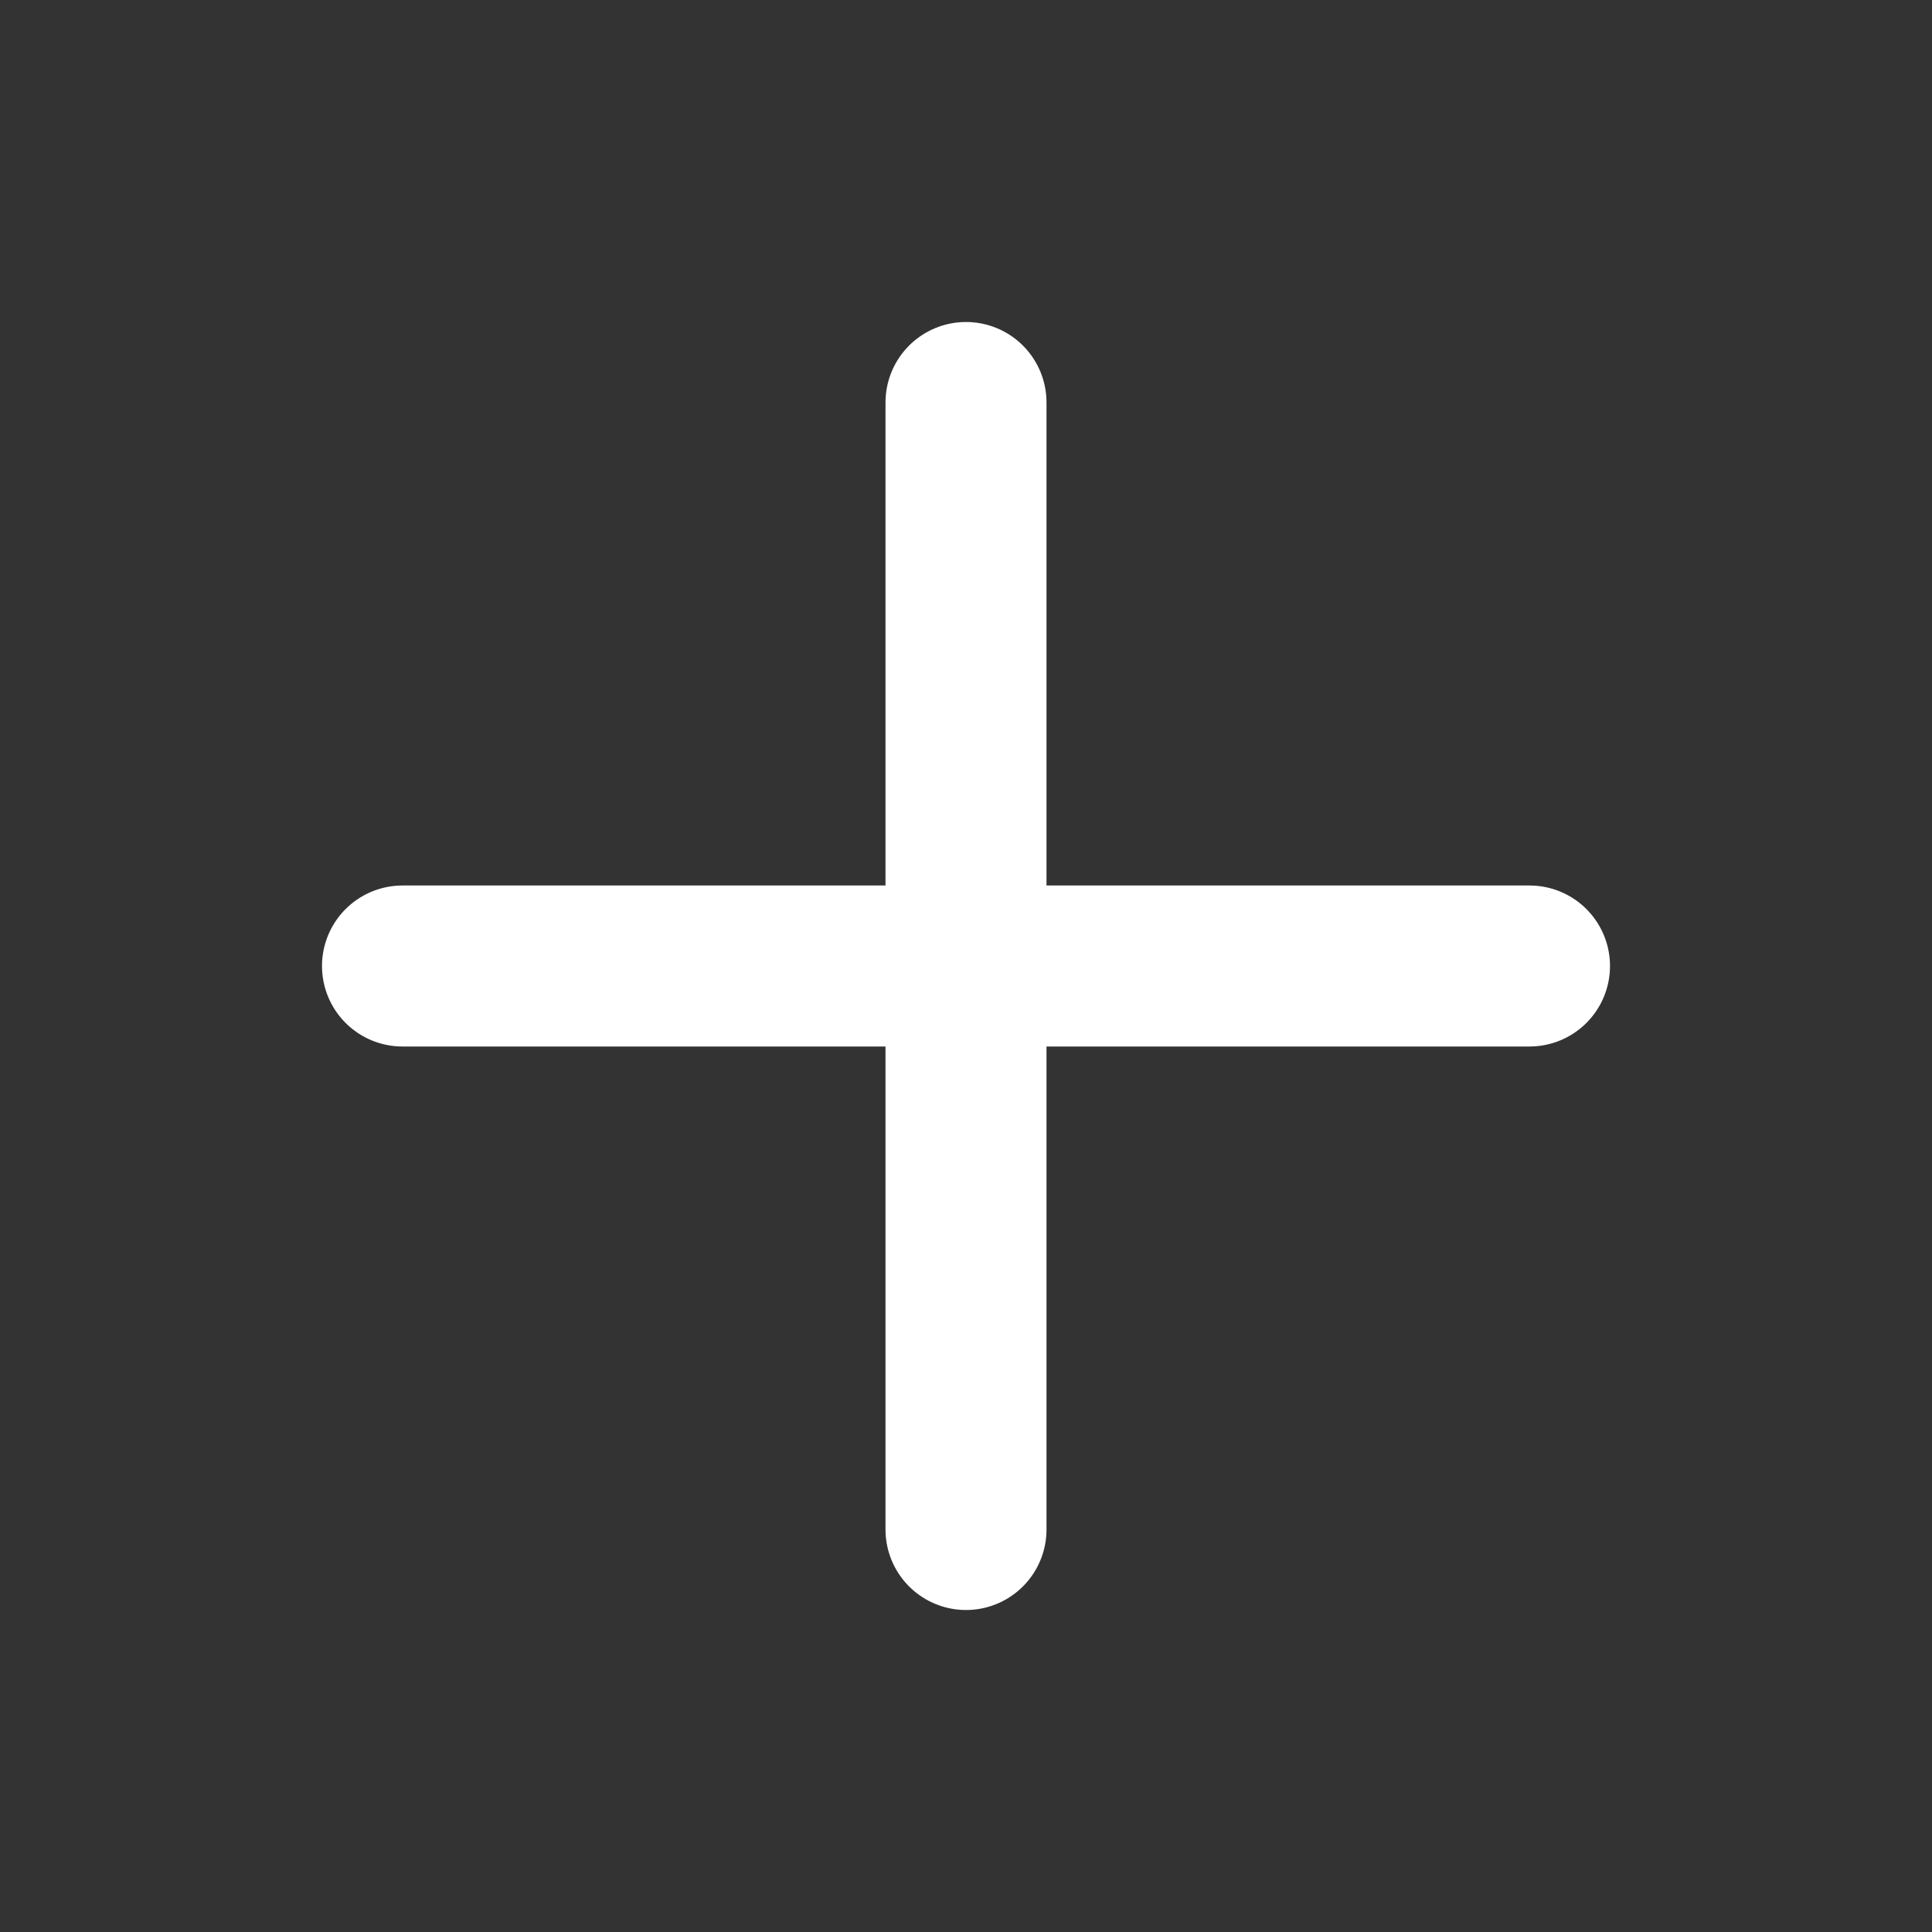
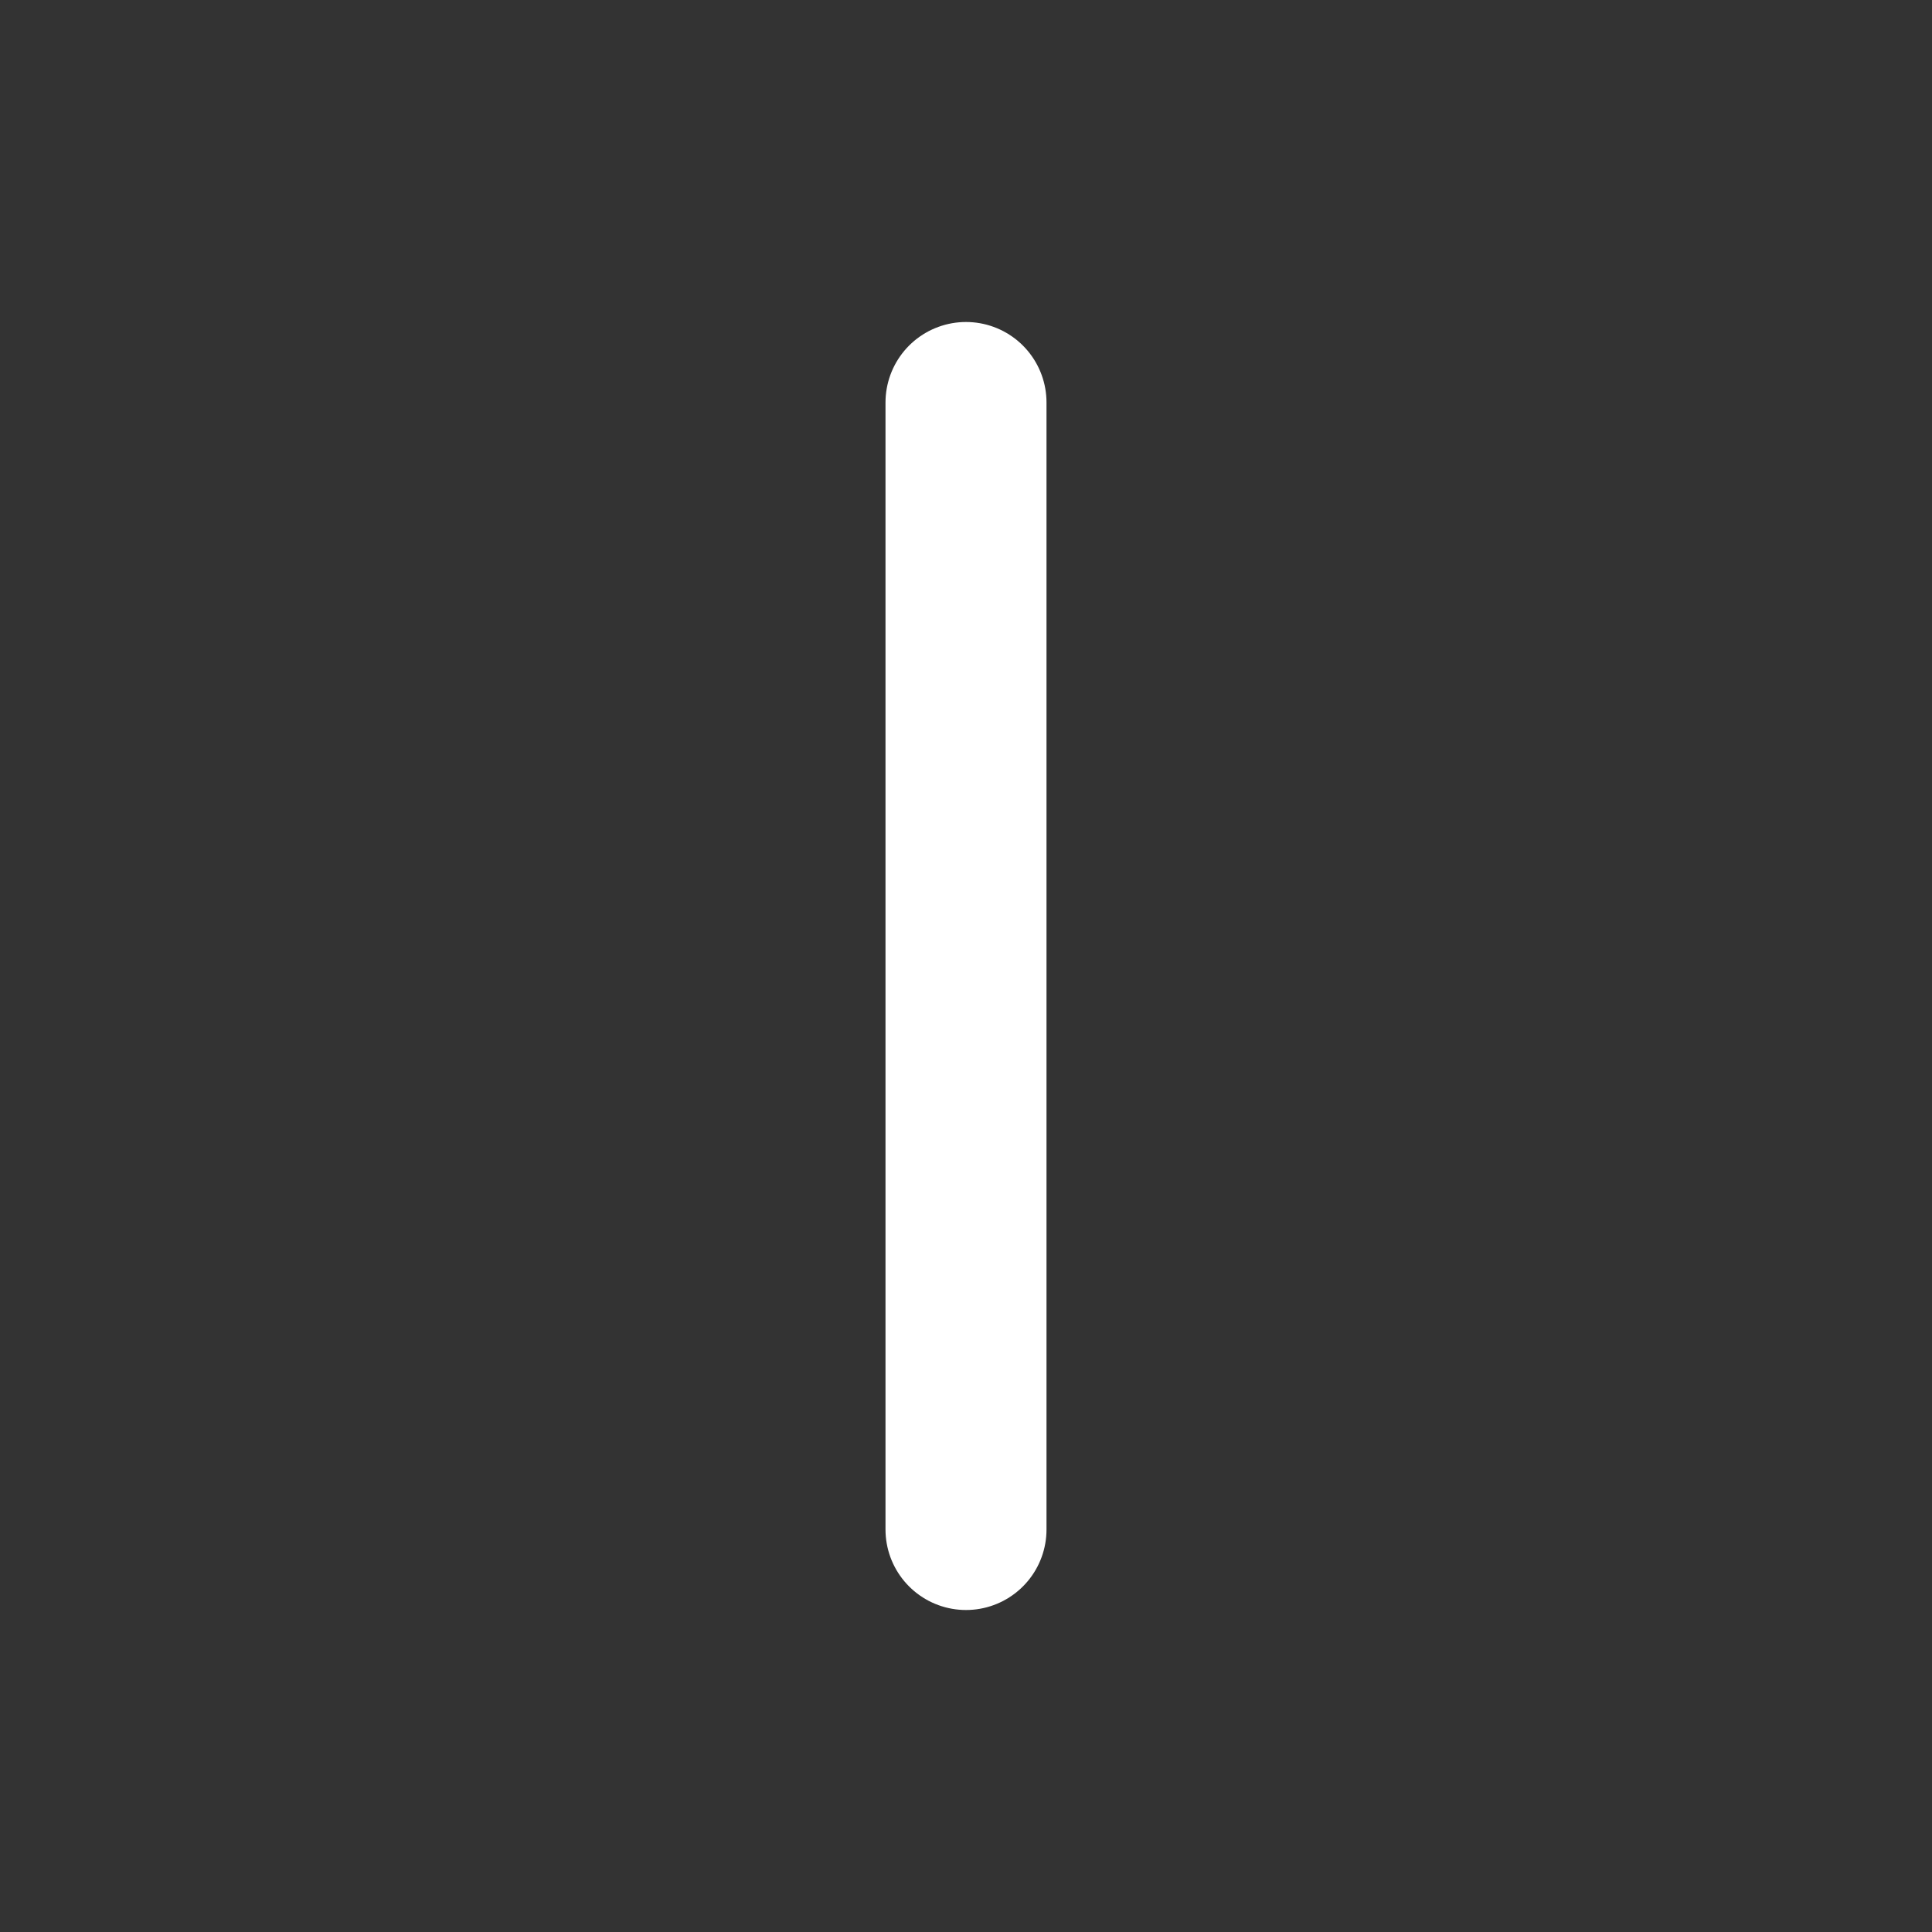
<svg xmlns="http://www.w3.org/2000/svg" width="800px" height="800px" viewBox="0 0 24 24" fill="none" stroke="white">
  <rect x="0" y="0" width="24" height="24" fill="#333333" stroke="none" />
-   <path d="M5 12H19" stroke="white" stroke-width="2" stroke-linecap="round" stroke-linejoin="round" />
  <path d="M12 5L12 19" stroke="white" stroke-width="2" stroke-linecap="round" stroke-linejoin="round" />
</svg>